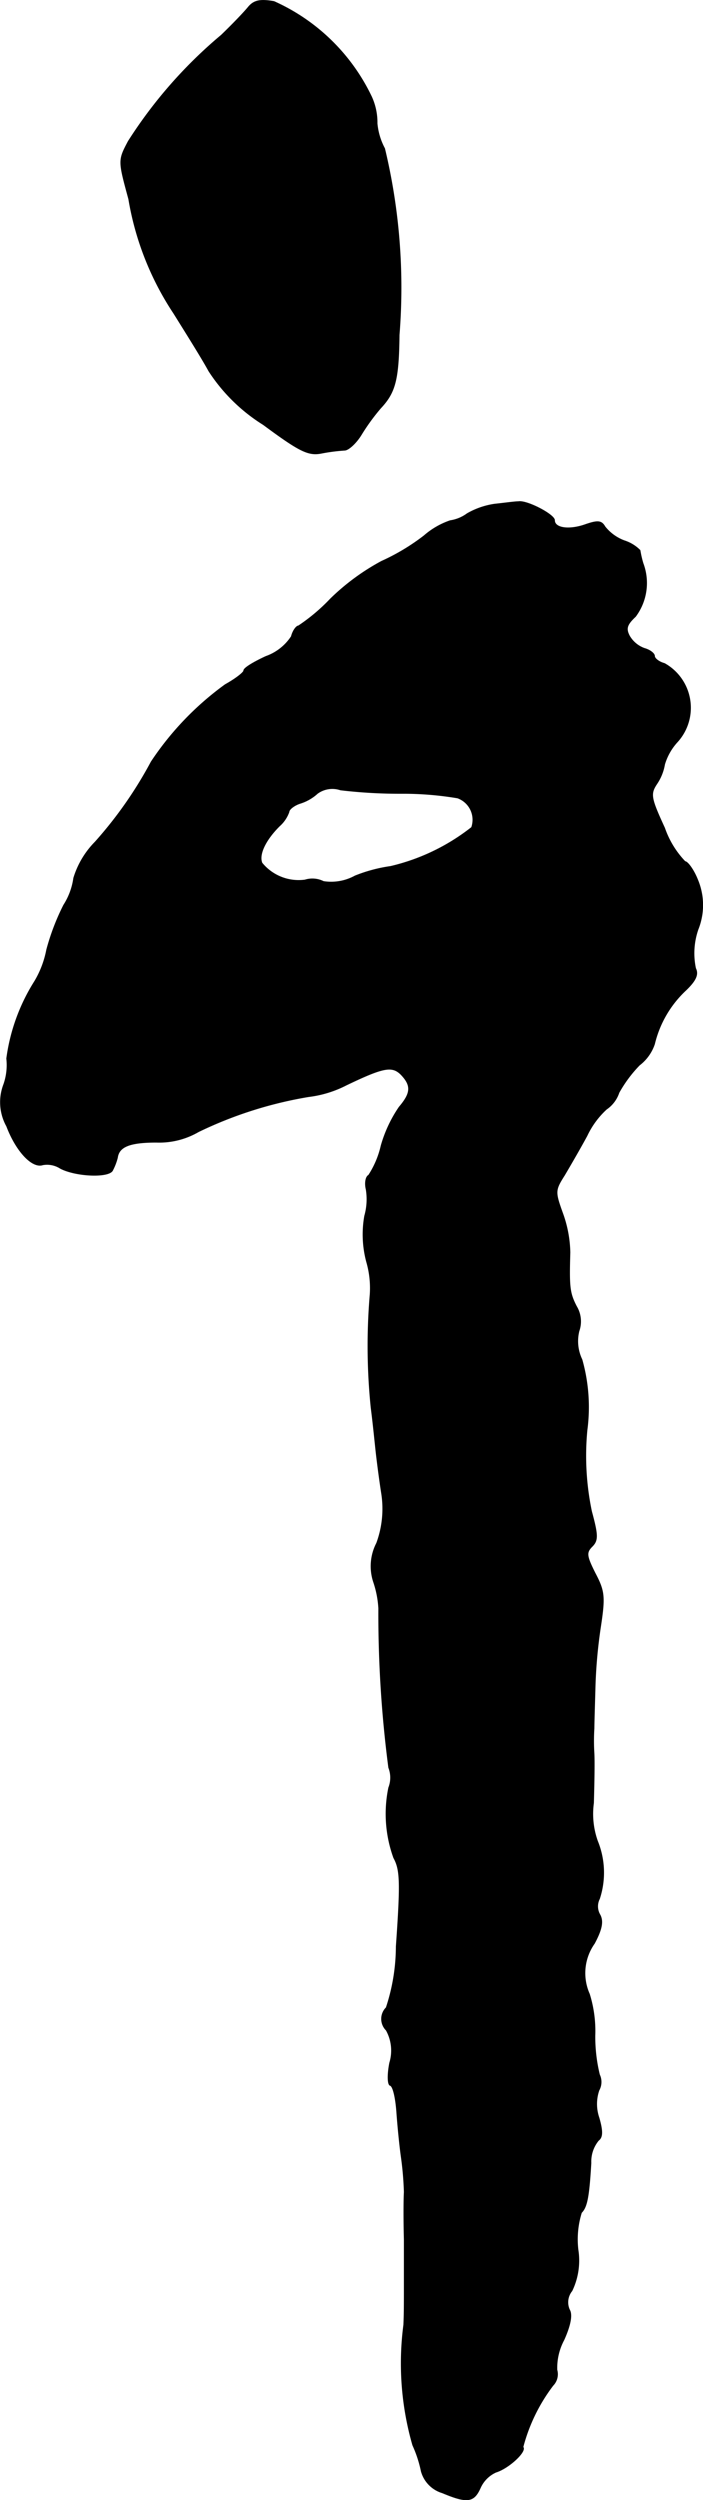
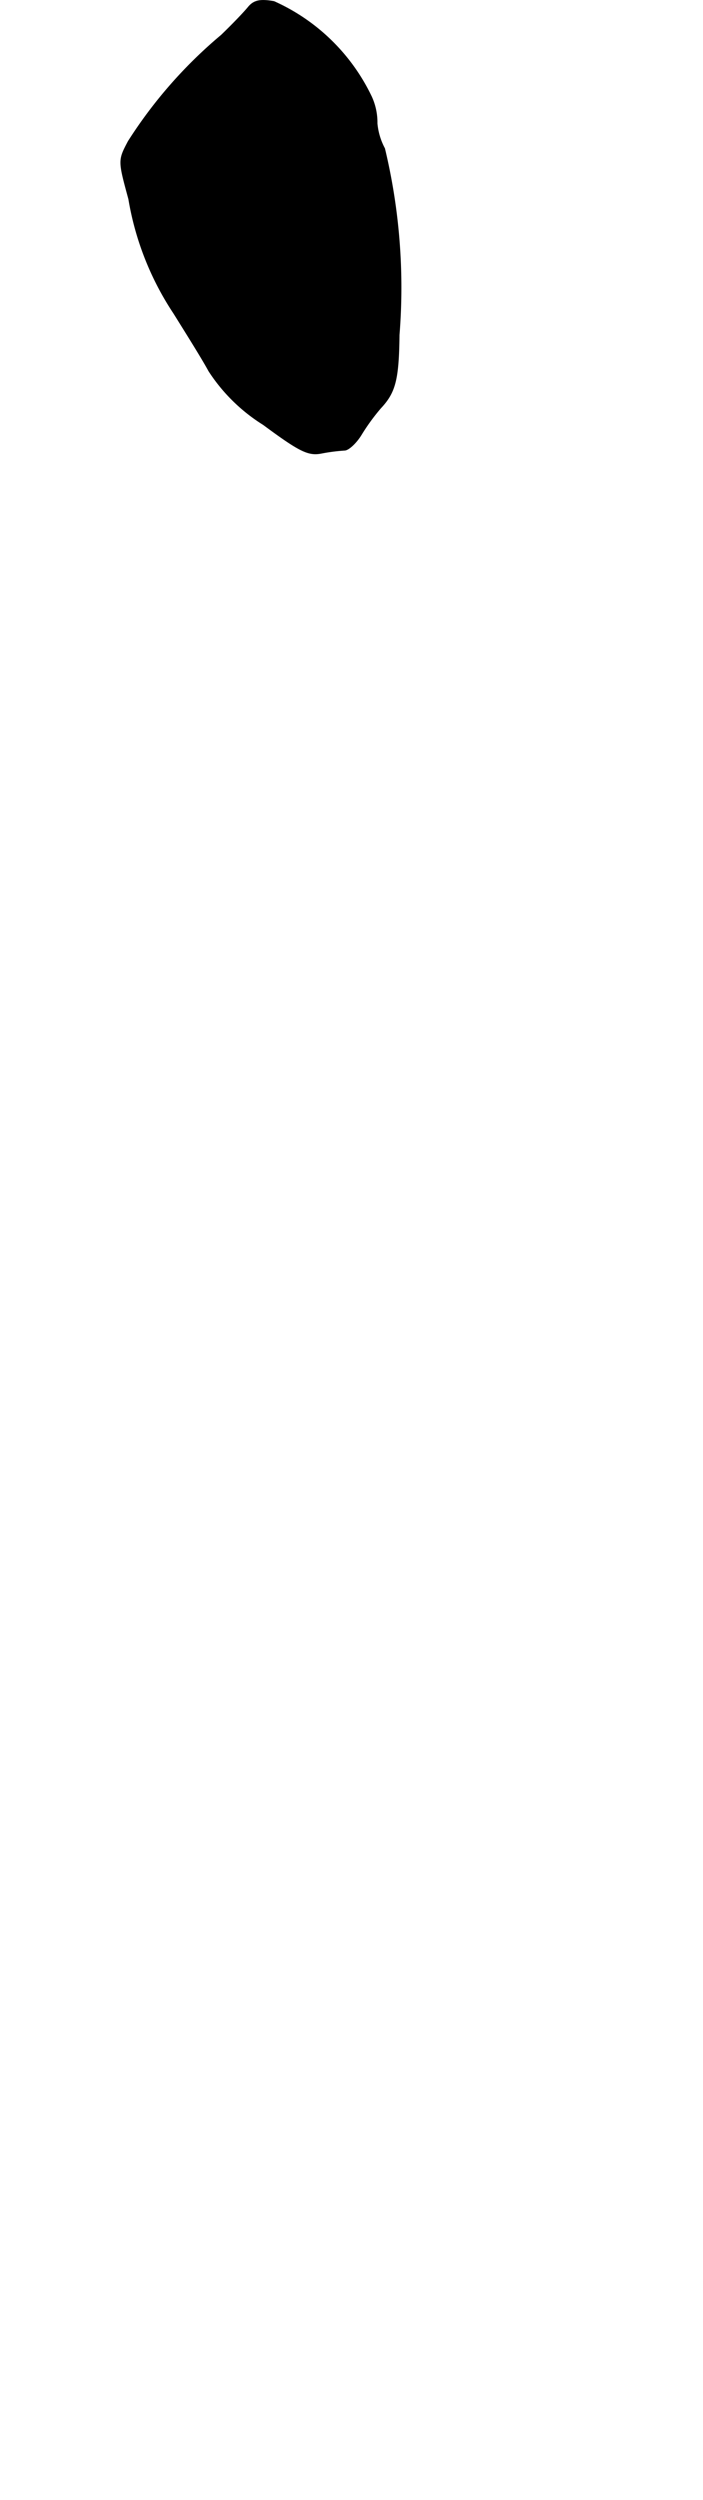
<svg xmlns="http://www.w3.org/2000/svg" version="1.1" width="3.001mm" height="10.66mm" viewBox="0 0 8.506 30.218">
  <defs>
    <style type="text/css">
      .a {
        stroke: #000;
        stroke-linecap: round;
        stroke-linejoin: round;
        stroke-width: 0.01px;
      }
    </style>
  </defs>
-   <path class="a" d="M3.006.085C2.957.146,2.812.297,2.679.425A5.585,5.585,0,0,0,1.552,1.709c-.121.23-.121.23.006.697a3.557,3.557,0,0,0,.545,1.381c.151.242.345.551.424.697a2.126,2.126,0,0,0,.66.648c.442.327.545.376.703.345a2.202,2.202,0,0,1,.279-.036c.048,0,.145-.091.206-.194a2.511,2.511,0,0,1,.23-.315c.176-.188.218-.339.224-.884a7.201,7.201,0,0,0-.176-2.253.792.792,0,0,1-.091-.303.746.746,0,0,0-.067-.321A2.386,2.386,0,0,0,3.315.019C3.145-.011,3.072.007,3.006.085Z" />
-   <path class="a" d="M5.986,6.094a.934.934,0,0,0-.333.115.463.463,0,0,1-.206.085.94.94,0,0,0-.315.182,2.579,2.579,0,0,1-.515.309,2.742,2.742,0,0,0-.618.454,2.245,2.245,0,0,1-.388.327c-.024,0-.067.055-.085.127a.613.613,0,0,1-.309.242c-.145.067-.267.139-.267.17,0,.024-.103.103-.224.17a3.623,3.623,0,0,0-.896.933,4.946,4.946,0,0,1-.678.969,1.06,1.06,0,0,0-.26.436.811.811,0,0,1-.121.327,2.801,2.801,0,0,0-.206.539,1.173,1.173,0,0,1-.145.382,2.318,2.318,0,0,0-.339.933.708.708,0,0,1-.036.315.598.598,0,0,0,.036.503c.115.303.309.509.436.466a.296.296,0,0,1,.212.042c.182.097.575.115.63.03a.707.707,0,0,0,.061-.157c.018-.133.145-.188.472-.188a.946.946,0,0,0,.509-.127,4.906,4.906,0,0,1,1.333-.424,1.35,1.35,0,0,0,.454-.139c.454-.218.557-.236.666-.127.127.133.121.224-.024.394a1.602,1.602,0,0,0-.218.466,1.1,1.1,0,0,1-.151.357c-.036.018-.048.097-.03.17a.739.739,0,0,1-.018.321,1.284,1.284,0,0,0,.024.557,1.138,1.138,0,0,1,.042.394,7.358,7.358,0,0,0,.012,1.369c.024.182.048.43.061.545s.042.339.067.497a1.204,1.204,0,0,1-.061.594.605.605,0,0,0-.036.472,1.204,1.204,0,0,1,.061.315,14.332,14.332,0,0,0,.121,1.926.332.332,0,0,1,0,.242,1.559,1.559,0,0,0,.061.848c.079.145.085.291.03,1.072a2.365,2.365,0,0,1-.121.739.192.192,0,0,0-.001.271l.001.001a.507.507,0,0,1,.042.394c-.03.151-.024.267.006.273.036.012.067.157.079.321.012.17.036.412.055.545a3.881,3.881,0,0,1,.036.424c-.006.097-.006.357,0,.575v.497c0,.309,0,.394-.006.533a3.575,3.575,0,0,0,.109,1.454,1.475,1.475,0,0,1,.103.315.375.375,0,0,0,.254.26c.303.127.382.115.46-.061a.377.377,0,0,1,.188-.188c.157-.048.376-.254.327-.303a2.117,2.117,0,0,1,.363-.745.194.194,0,0,0,.048-.188.715.715,0,0,1,.085-.363c.079-.176.103-.303.067-.363a.22.22,0,0,1,.03-.23.843.843,0,0,0,.073-.497,1.086,1.086,0,0,1,.042-.448c.067-.067.091-.188.115-.6a.403.403,0,0,1,.091-.273c.048-.036.055-.103.006-.273a.51.51,0,0,1,0-.333.206.206,0,0,0,.006-.188,1.925,1.925,0,0,1-.055-.472,1.5,1.5,0,0,0-.067-.503.62.62,0,0,1,.061-.612c.091-.17.109-.267.067-.345a.201.201,0,0,1-.006-.194,1.011,1.011,0,0,0-.024-.697.977.977,0,0,1-.048-.46c.006-.212.012-.485.006-.6a2.456,2.456,0,0,1,0-.303c0-.048.006-.254.012-.454a6.004,6.004,0,0,1,.067-.775c.055-.363.048-.43-.067-.648-.103-.206-.109-.248-.036-.321s.073-.133-.006-.424a3.274,3.274,0,0,1-.055-.981,2.113,2.113,0,0,0-.061-.854.512.512,0,0,1-.036-.345.352.352,0,0,0-.03-.297c-.085-.164-.091-.236-.079-.654a1.472,1.472,0,0,0-.091-.478c-.091-.254-.091-.273.024-.454.061-.103.188-.321.273-.478a1.031,1.031,0,0,1,.236-.321.393.393,0,0,0,.151-.2,1.576,1.576,0,0,1,.248-.333.535.535,0,0,0,.182-.254,1.304,1.304,0,0,1,.376-.648c.127-.121.157-.194.121-.267a.88.88,0,0,1,.03-.472.791.791,0,0,0-.006-.6c-.048-.121-.121-.218-.151-.218a1.11,1.11,0,0,1-.248-.406c-.17-.369-.176-.412-.091-.539a.596.596,0,0,0,.091-.23A.693.693,0,0,1,8.197,8.965a.612.612,0,0,0-.157-.945c-.067-.018-.121-.061-.121-.091s-.055-.073-.121-.091a.344.344,0,0,1-.182-.151c-.048-.091-.03-.139.073-.236a.676.676,0,0,0,.091-.642,1.208,1.208,0,0,1-.036-.157.468.468,0,0,0-.188-.115.54.54,0,0,1-.236-.17c-.042-.073-.085-.079-.242-.024-.194.067-.369.042-.369-.055,0-.067-.333-.242-.436-.224C6.228,6.064,6.101,6.082,5.986,6.094ZM4.859,9.589a3.965,3.965,0,0,1,.678.055.281.281,0,0,1,.17.357,2.514,2.514,0,0,1-.981.472,1.837,1.837,0,0,0-.43.115.601.601,0,0,1-.382.067.302.302,0,0,0-.224-.018.573.573,0,0,1-.521-.206c-.042-.103.042-.279.212-.448a.41.41,0,0,0,.115-.17c0-.03.061-.079.133-.103a.557.557,0,0,0,.212-.121.308.308,0,0,1,.279-.042A6.102,6.102,0,0,0,4.859,9.589Z" />
+   <path class="a" d="M3.006.085C2.957.146,2.812.297,2.679.425A5.585,5.585,0,0,0,1.552,1.709c-.121.23-.121.23.006.697a3.557,3.557,0,0,0,.545,1.381c.151.242.345.551.424.697a2.126,2.126,0,0,0,.66.648c.442.327.545.376.703.345a2.202,2.202,0,0,1,.279-.036c.048,0,.145-.091.206-.194a2.511,2.511,0,0,1,.23-.315c.176-.188.218-.339.224-.884a7.201,7.201,0,0,0-.176-2.253.792.792,0,0,1-.091-.303.746.746,0,0,0-.067-.321A2.386,2.386,0,0,0,3.315.019C3.145-.011,3.072.007,3.006.085" />
</svg>